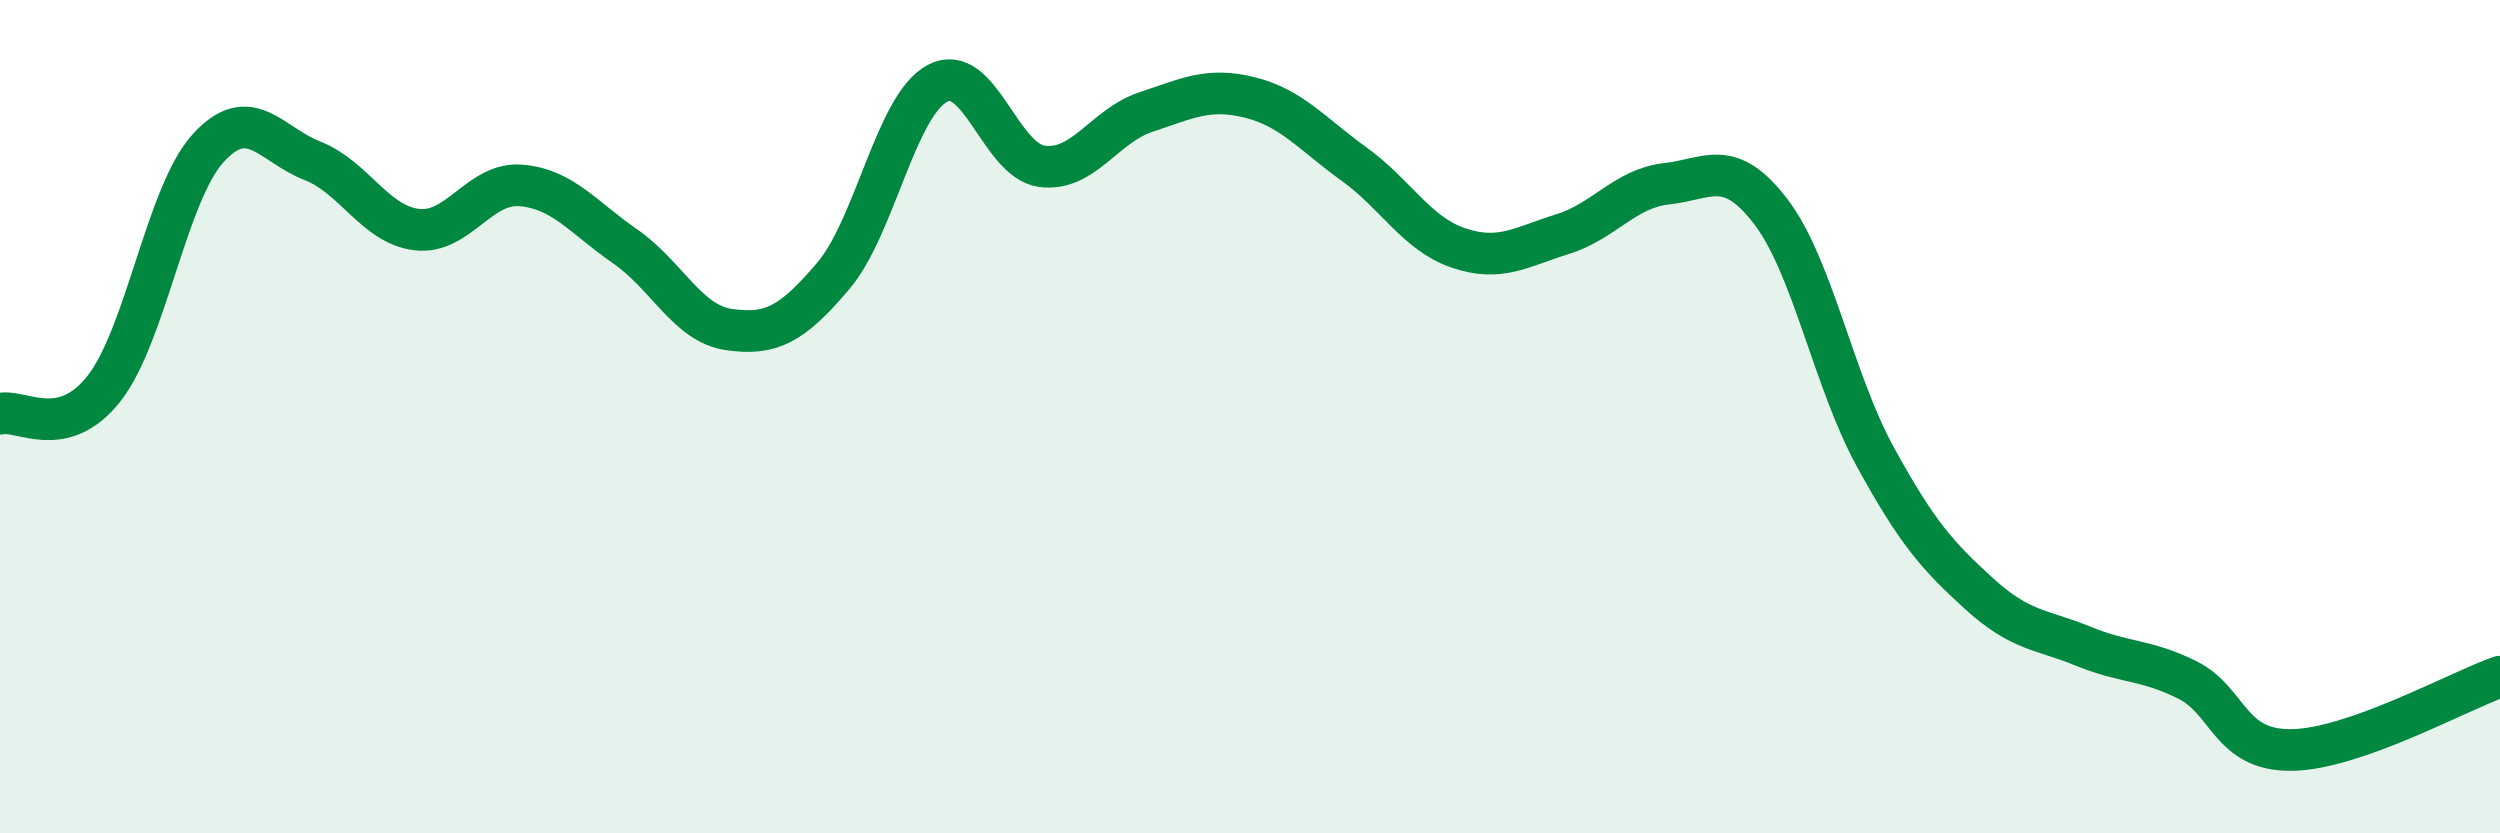
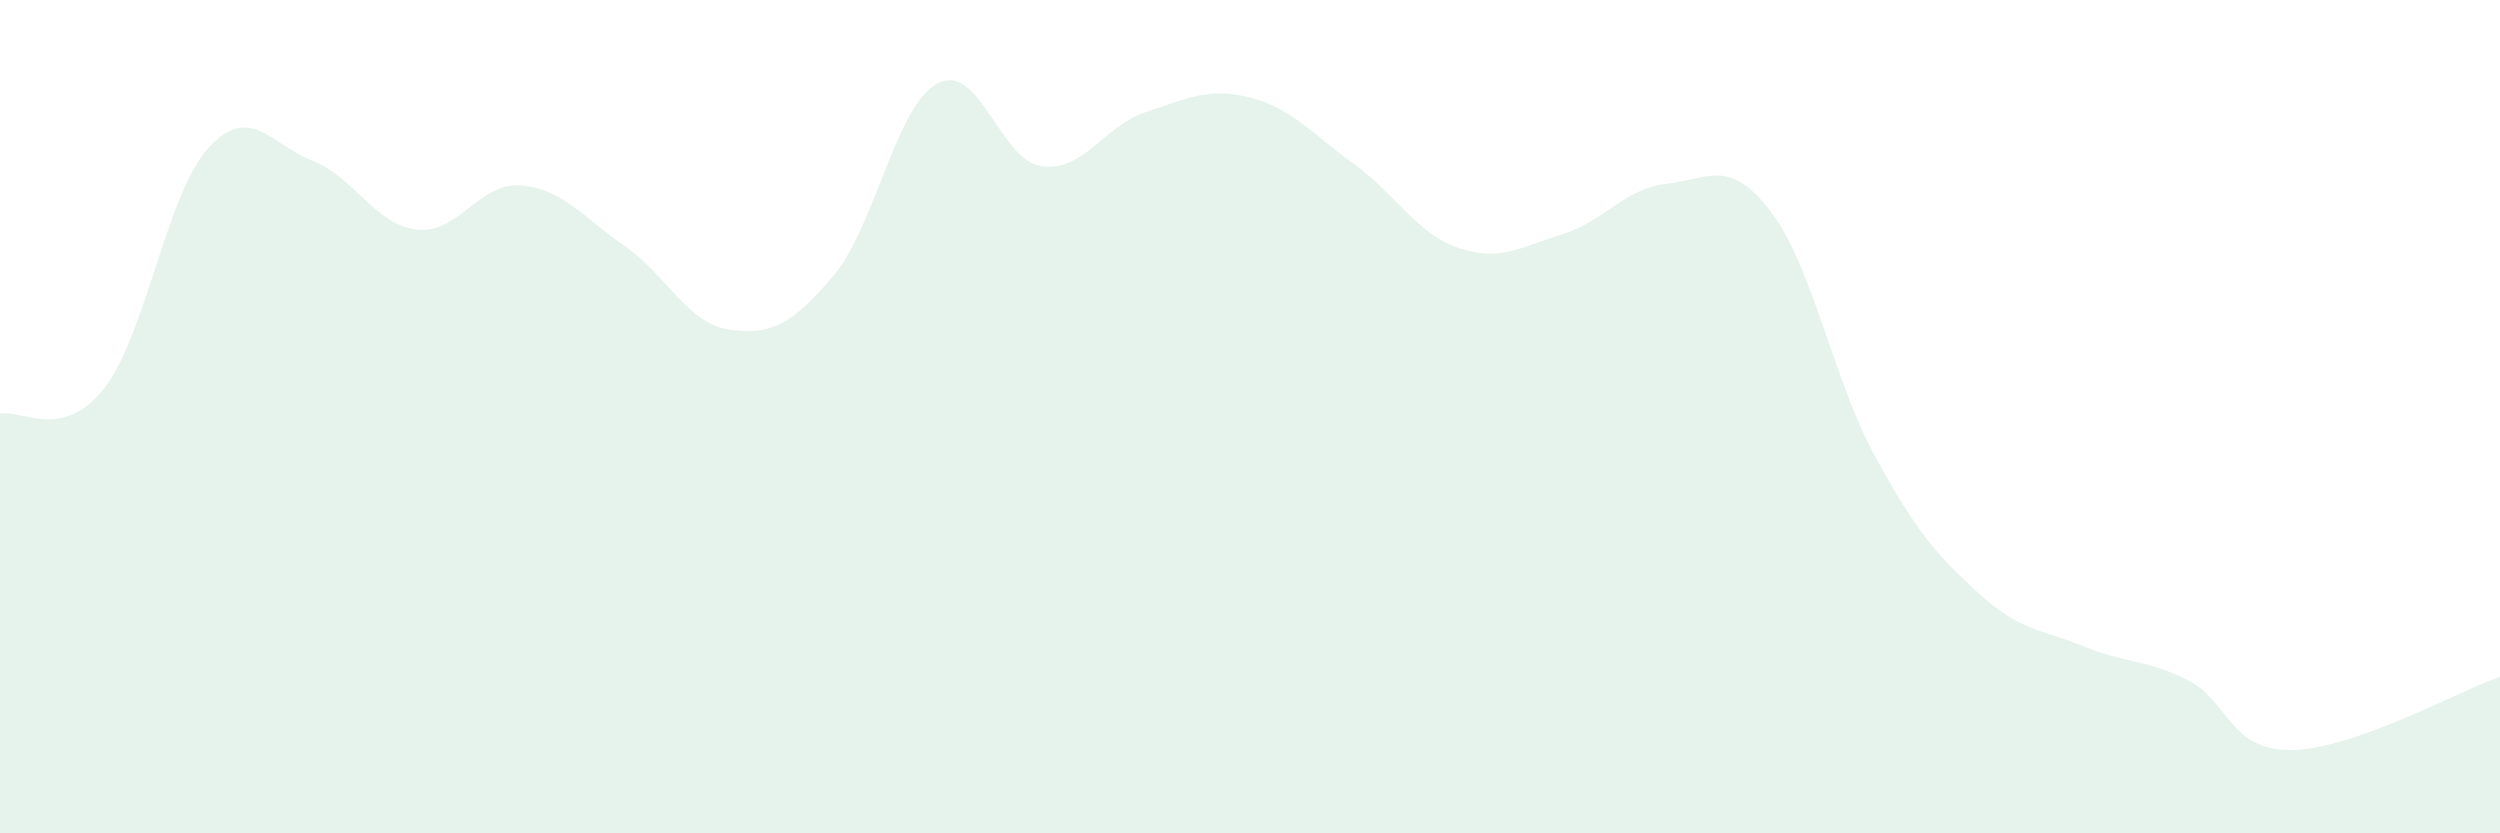
<svg xmlns="http://www.w3.org/2000/svg" width="60" height="20" viewBox="0 0 60 20">
  <path d="M 0,9.93 C 0.5,9.81 1.5,10.6 2.5,9.32 C 3.5,8.04 4,4.64 5,3.55 C 6,2.46 6.5,3.47 7.5,3.86 C 8.5,4.25 9,5.39 10,5.51 C 11,5.63 11.5,4.37 12.5,4.45 C 13.5,4.53 14,5.22 15,5.91 C 16,6.6 16.5,7.77 17.5,7.91 C 18.5,8.05 19,7.8 20,6.62 C 21,5.44 21.5,2.53 22.5,2 C 23.5,1.47 24,3.85 25,3.99 C 26,4.13 26.5,3.02 27.5,2.69 C 28.5,2.36 29,2.09 30,2.34 C 31,2.59 31.5,3.22 32.5,3.94 C 33.5,4.66 34,5.61 35,5.95 C 36,6.29 36.5,5.93 37.5,5.62 C 38.5,5.31 39,4.52 40,4.41 C 41,4.3 41.5,3.77 42.5,5.08 C 43.5,6.39 44,9.12 45,10.95 C 46,12.78 46.5,13.34 47.5,14.25 C 48.5,15.16 49,15.1 50,15.51 C 51,15.92 51.5,15.82 52.5,16.32 C 53.5,16.82 53.5,18.02 55,18 C 56.5,17.98 59,16.59 60,16.24L60 20L0 20Z" fill="#008740" opacity="0.1" stroke-linecap="round" stroke-linejoin="round" />
-   <path d="M 0,9.93 C 0.5,9.81 1.5,10.6 2.5,9.32 C 3.5,8.04 4,4.64 5,3.55 C 6,2.46 6.5,3.47 7.5,3.86 C 8.5,4.25 9,5.39 10,5.51 C 11,5.63 11.5,4.37 12.5,4.45 C 13.5,4.53 14,5.22 15,5.91 C 16,6.6 16.5,7.77 17.5,7.91 C 18.5,8.05 19,7.8 20,6.62 C 21,5.44 21.5,2.53 22.5,2 C 23.5,1.47 24,3.85 25,3.99 C 26,4.13 26.5,3.02 27.5,2.69 C 28.5,2.36 29,2.09 30,2.34 C 31,2.59 31.5,3.22 32.5,3.94 C 33.5,4.66 34,5.61 35,5.95 C 36,6.29 36.5,5.93 37.5,5.62 C 38.5,5.31 39,4.52 40,4.41 C 41,4.3 41.5,3.77 42.5,5.08 C 43.5,6.39 44,9.12 45,10.95 C 46,12.78 46.5,13.34 47.5,14.25 C 48.5,15.16 49,15.1 50,15.51 C 51,15.92 51.5,15.82 52.5,16.32 C 53.5,16.82 53.5,18.02 55,18 C 56.5,17.98 59,16.59 60,16.24" stroke="#008740" stroke-width="1" fill="none" stroke-linecap="round" stroke-linejoin="round" />
</svg>